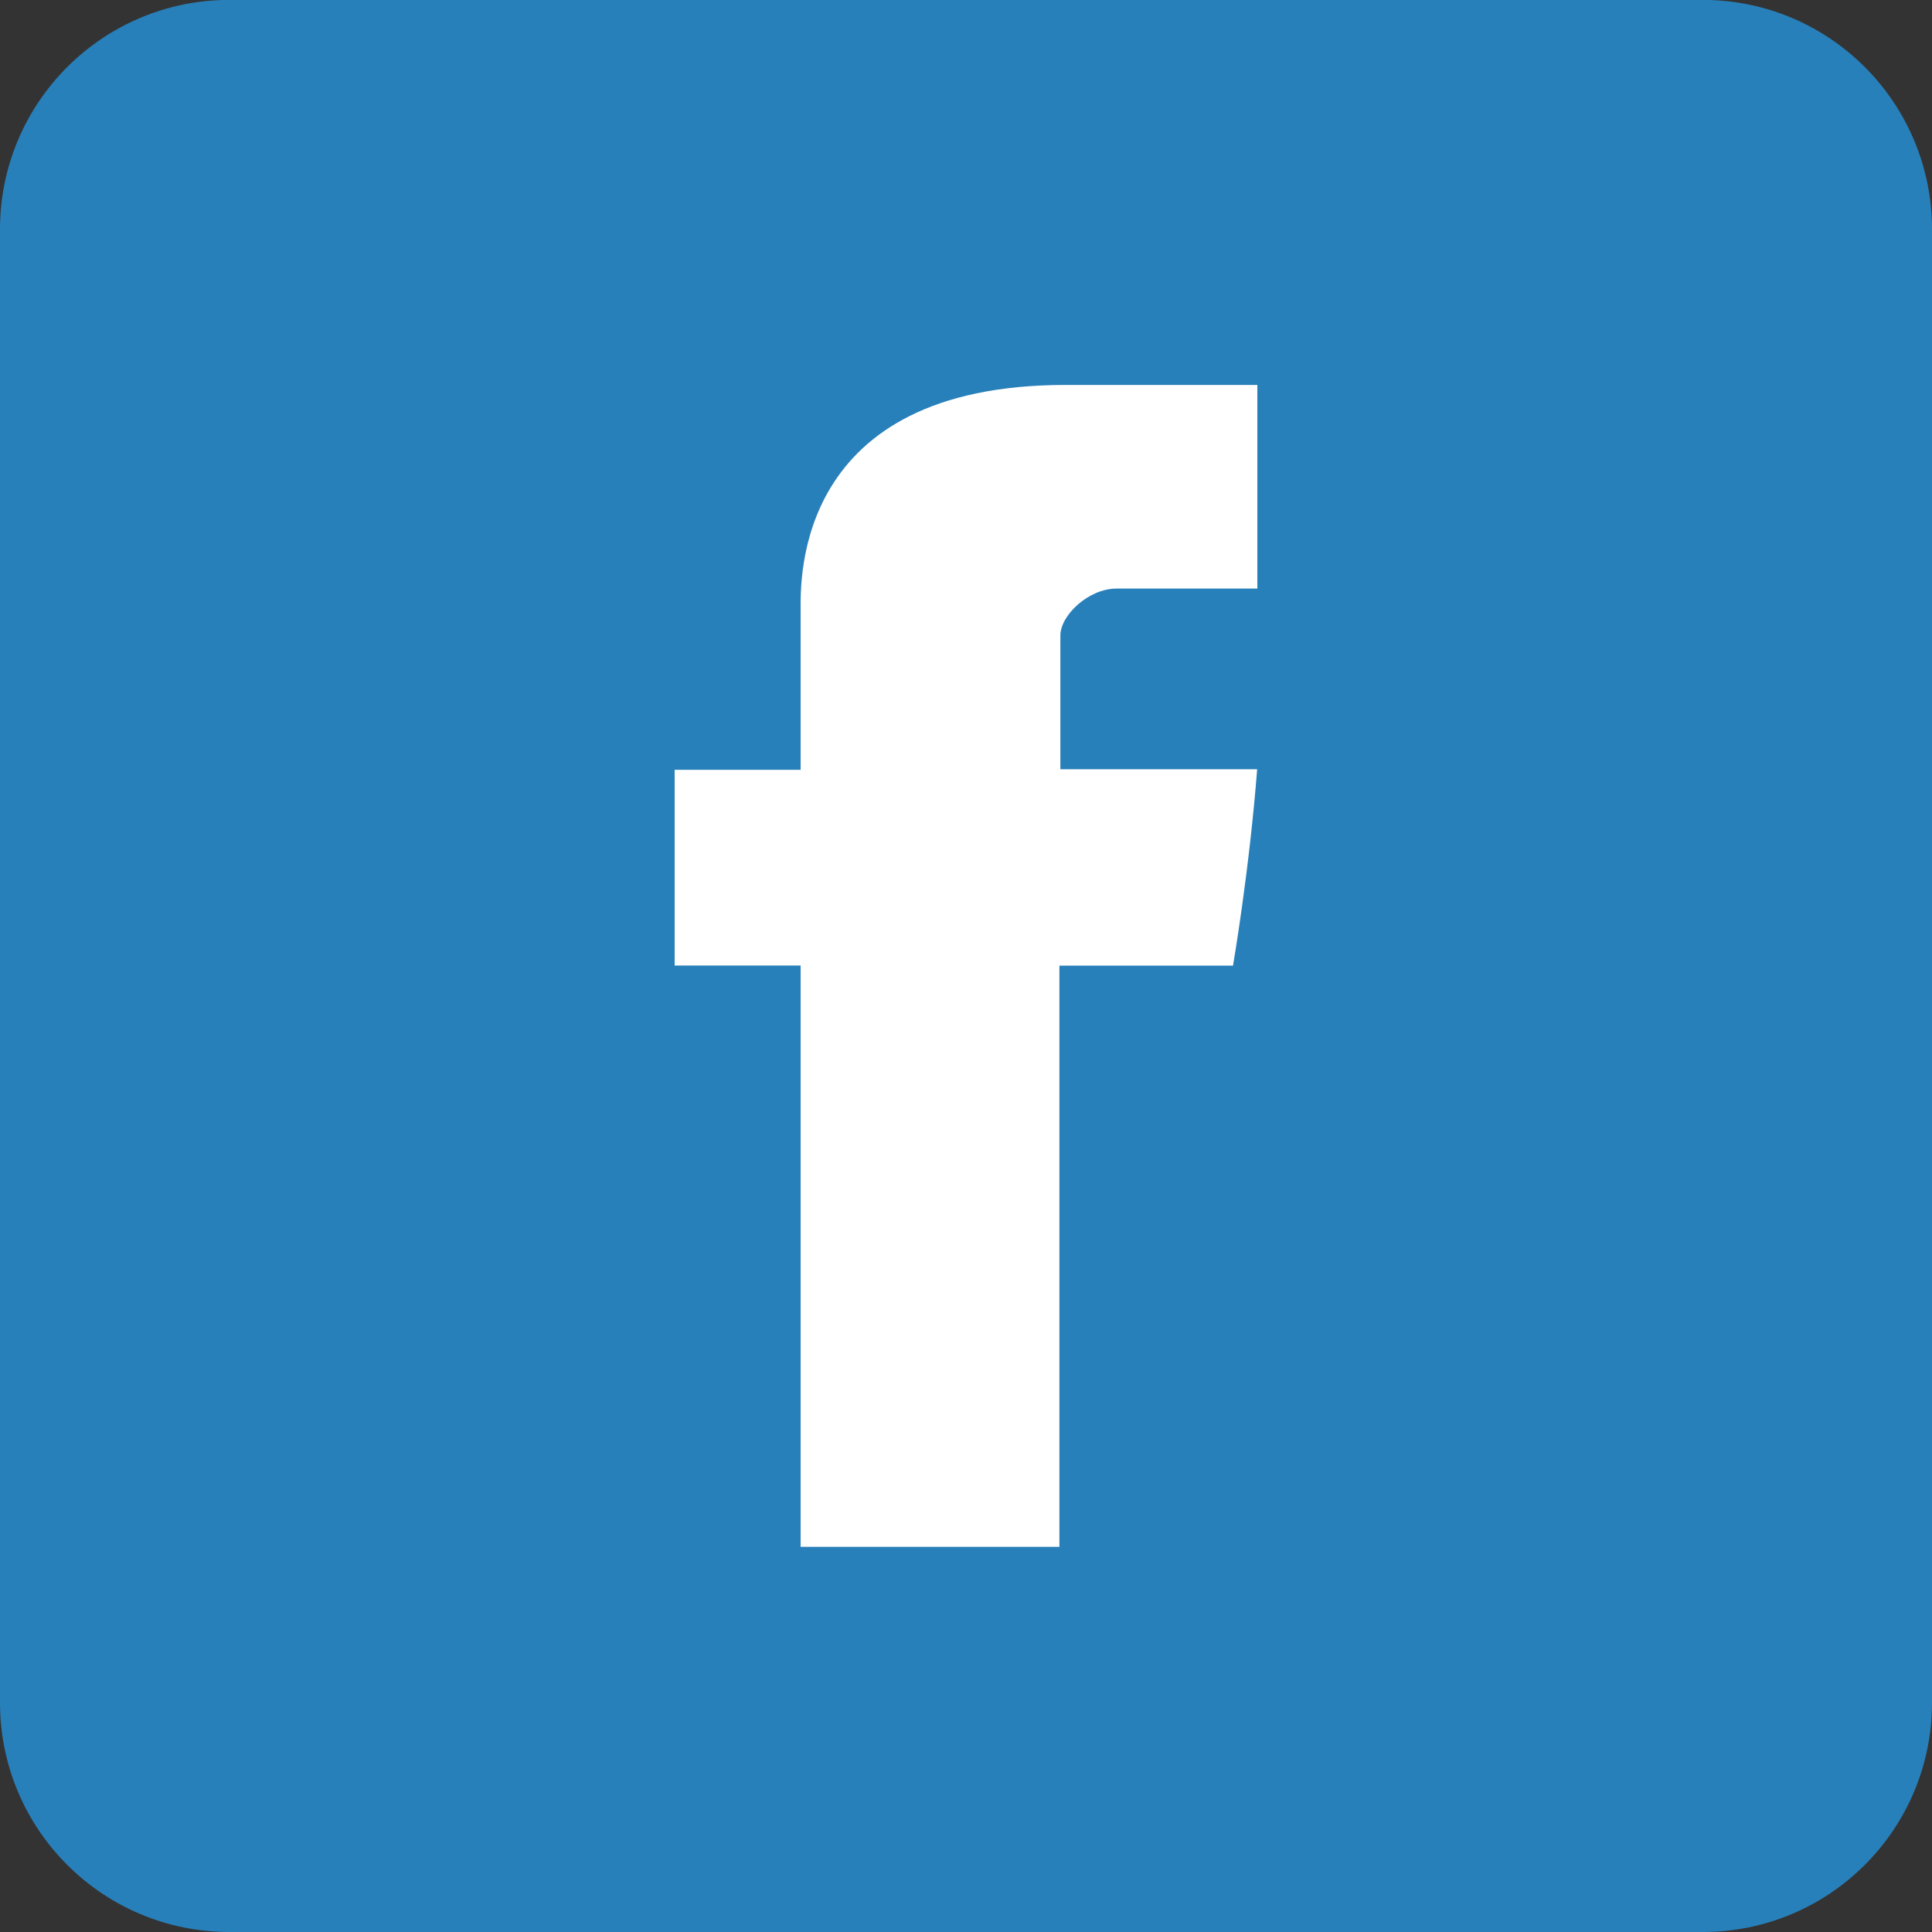
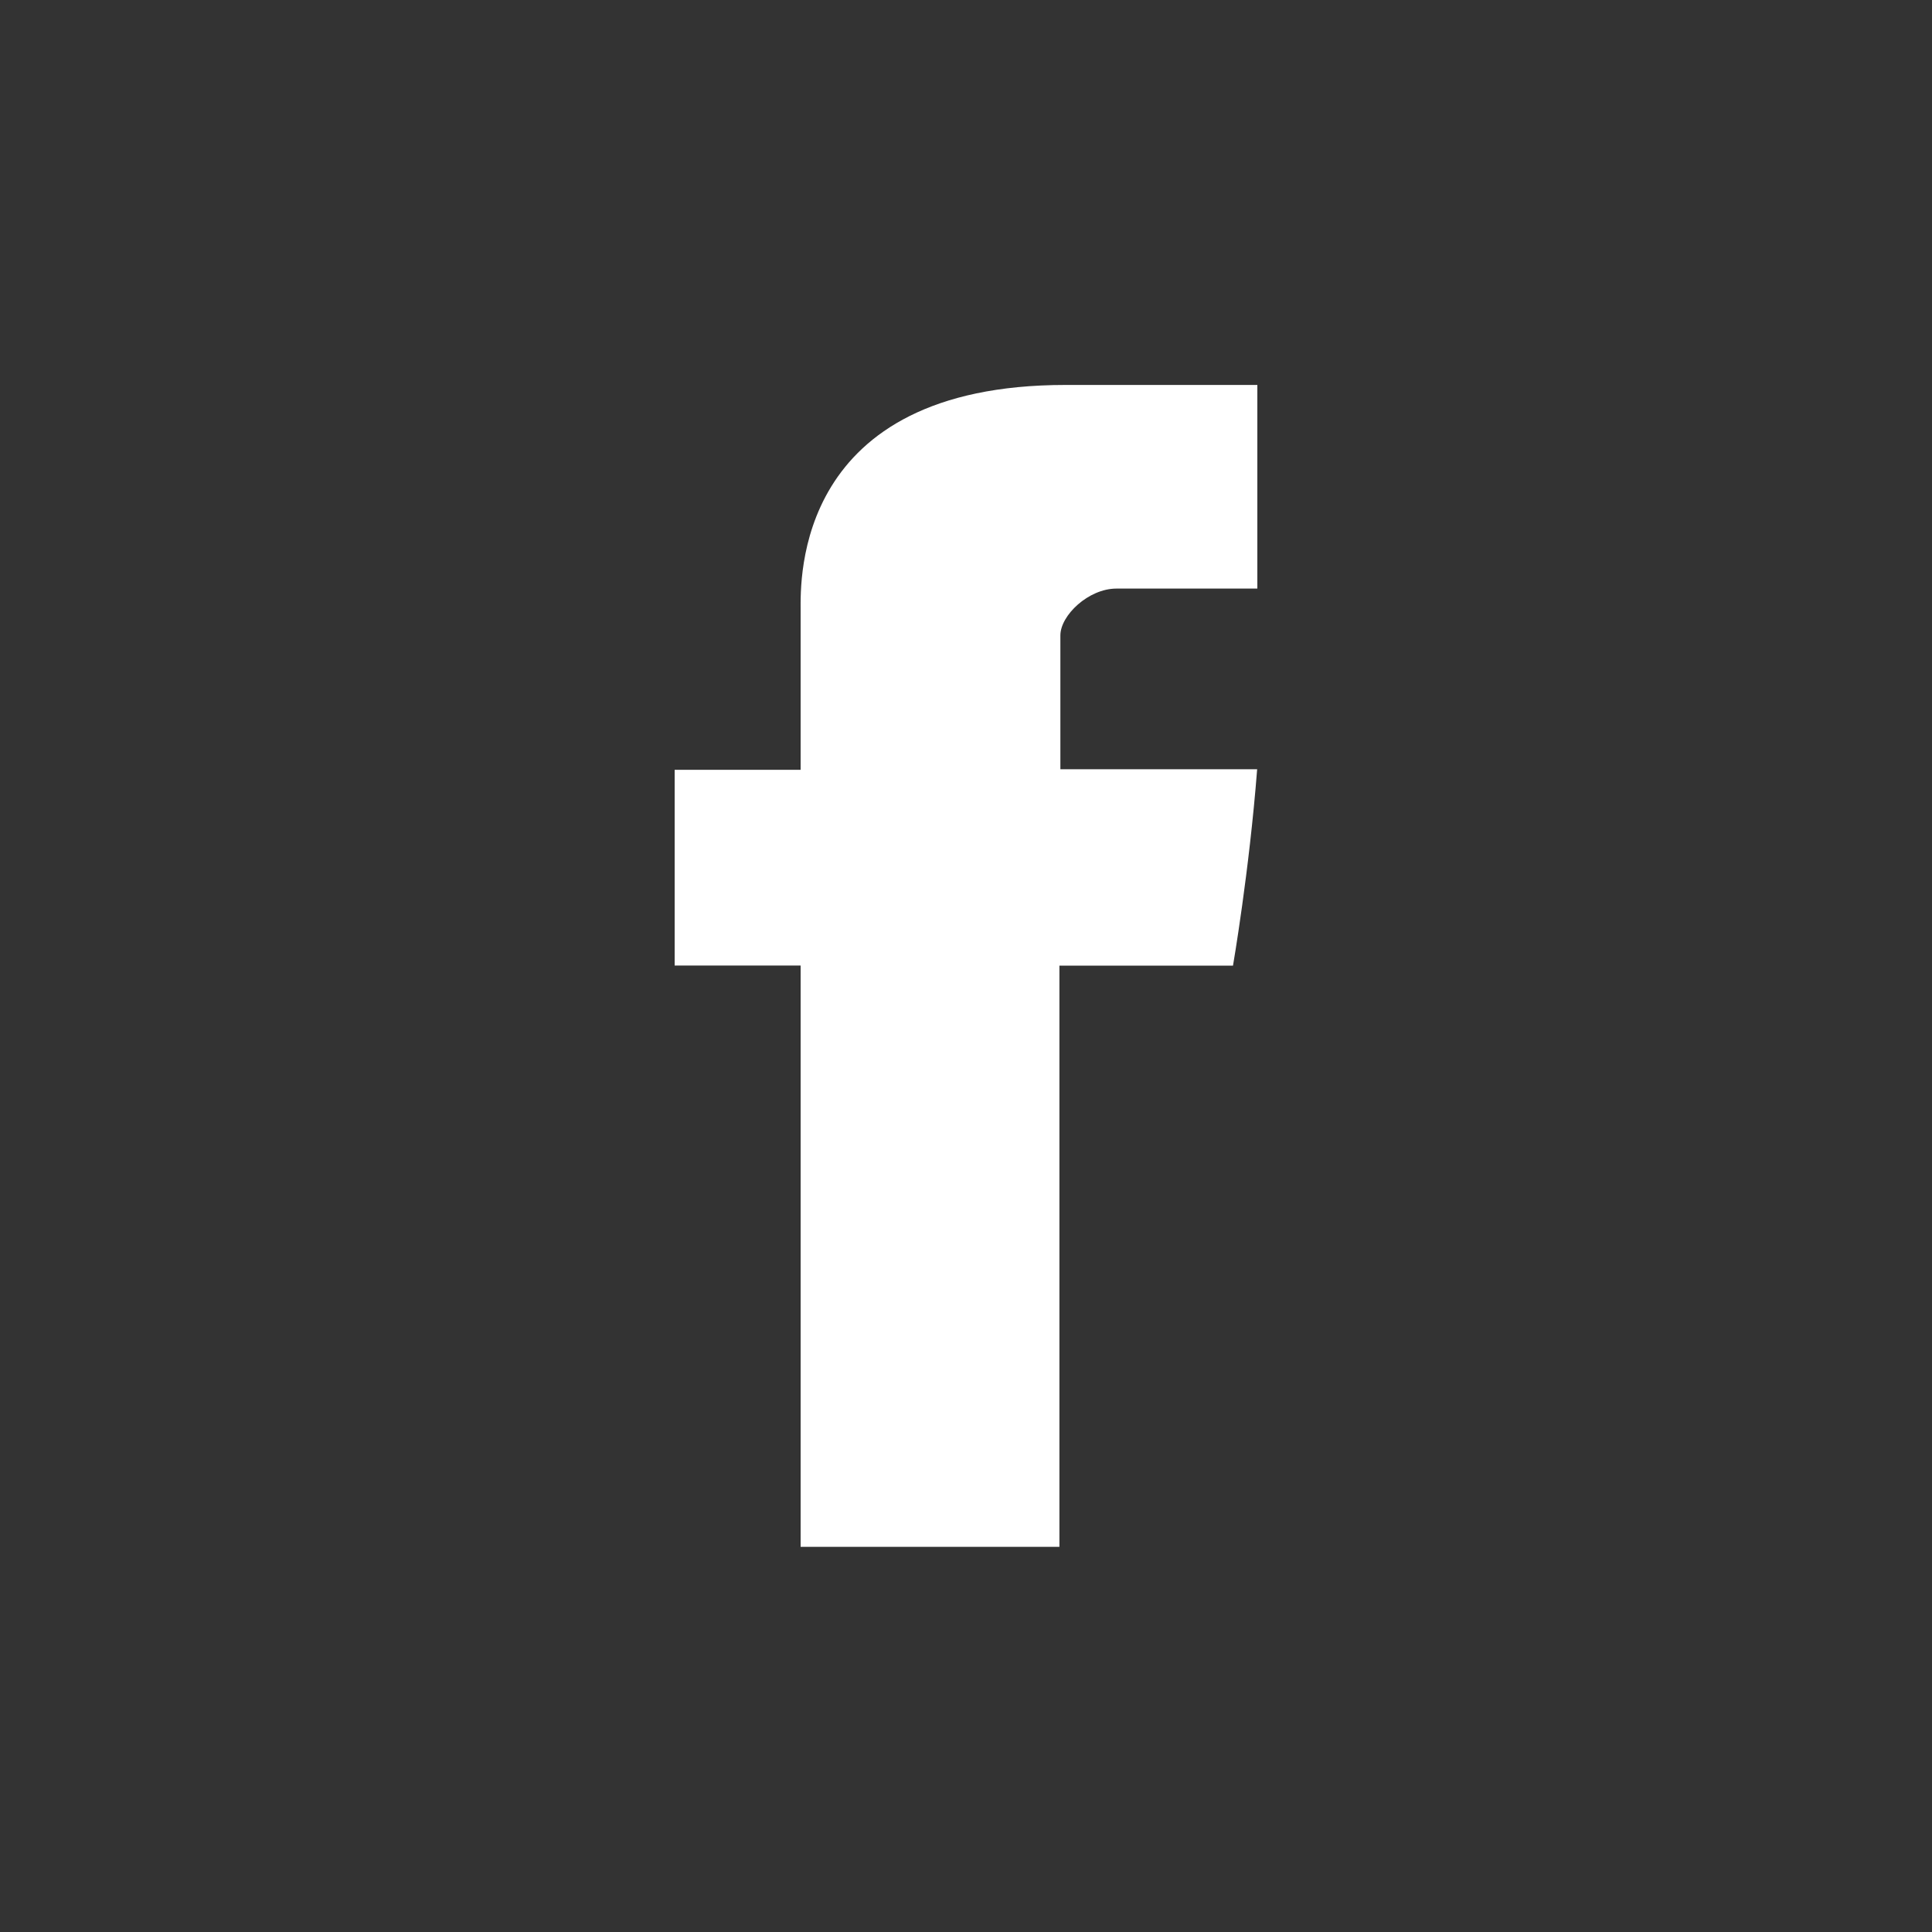
<svg xmlns="http://www.w3.org/2000/svg" version="1.1" id="Calque_1" x="0px" y="0px" width="20px" height="20px" viewBox="0 0 20 20" enable-background="new 0 0 20 20" xml:space="preserve">
  <rect x="0" y="0" width="20" height="20" fill="#333333" stroke="none" />
-   <path fill-rule="evenodd" clip-rule="evenodd" fill="#2880BA" d="M2.375-0.001h15.25C18.938-0.001,20,1.062,20,2.374v15.251  C20,18.938,18.938,20,17.625,20H2.375C1.063,20,0,18.938,0,17.625V2.374C0,1.062,1.063-0.001,2.375-0.001z" />
  <path fill-rule="evenodd" clip-rule="evenodd" fill="#FFFFFF" d="M8.288,6.314c0,0.303,0,1.655,0,1.655H6.984v2.026h1.304v6.018  h2.679V9.996h1.797c0,0,0.168-0.973,0.25-2.033c-0.234,0-2.037,0-2.037,0s0-1.178,0-1.385c0-0.208,0.291-0.485,0.58-0.485  s0.896,0,1.459,0c0-0.276,0-1.229,0-2.108c-0.752,0-1.605,0-1.984,0C8.221,3.984,8.288,6.012,8.288,6.314z" />
</svg>